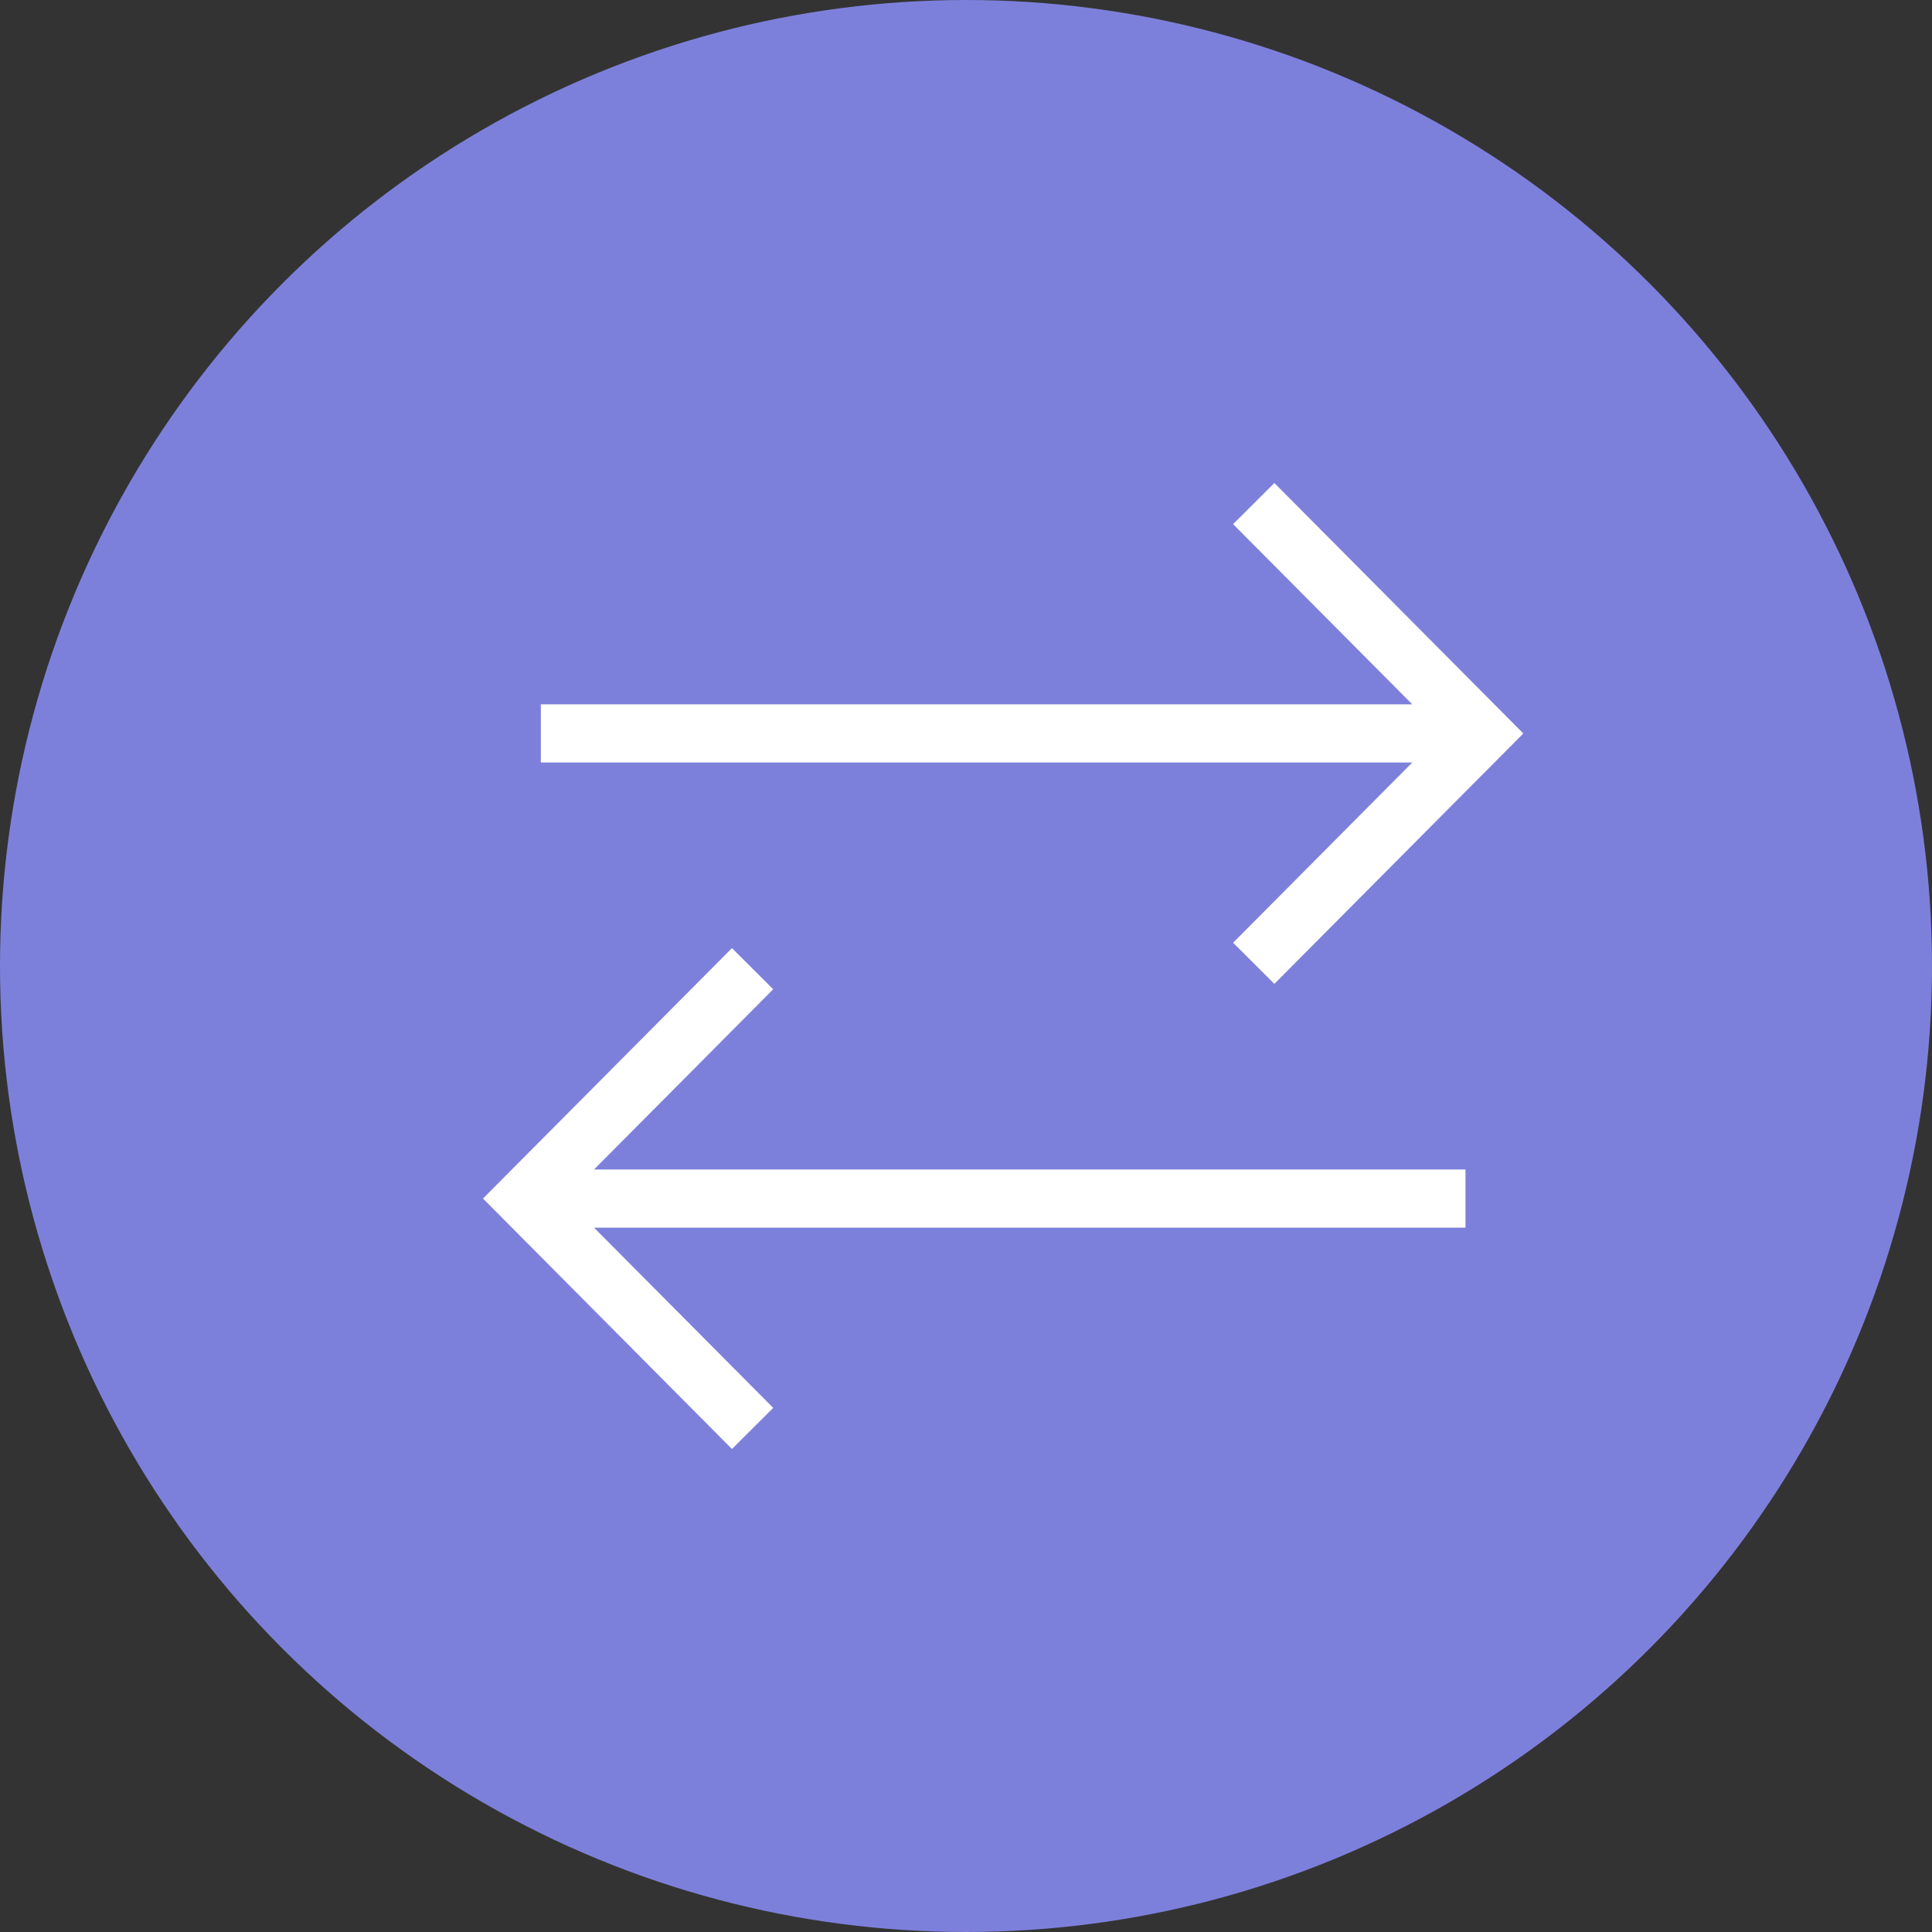
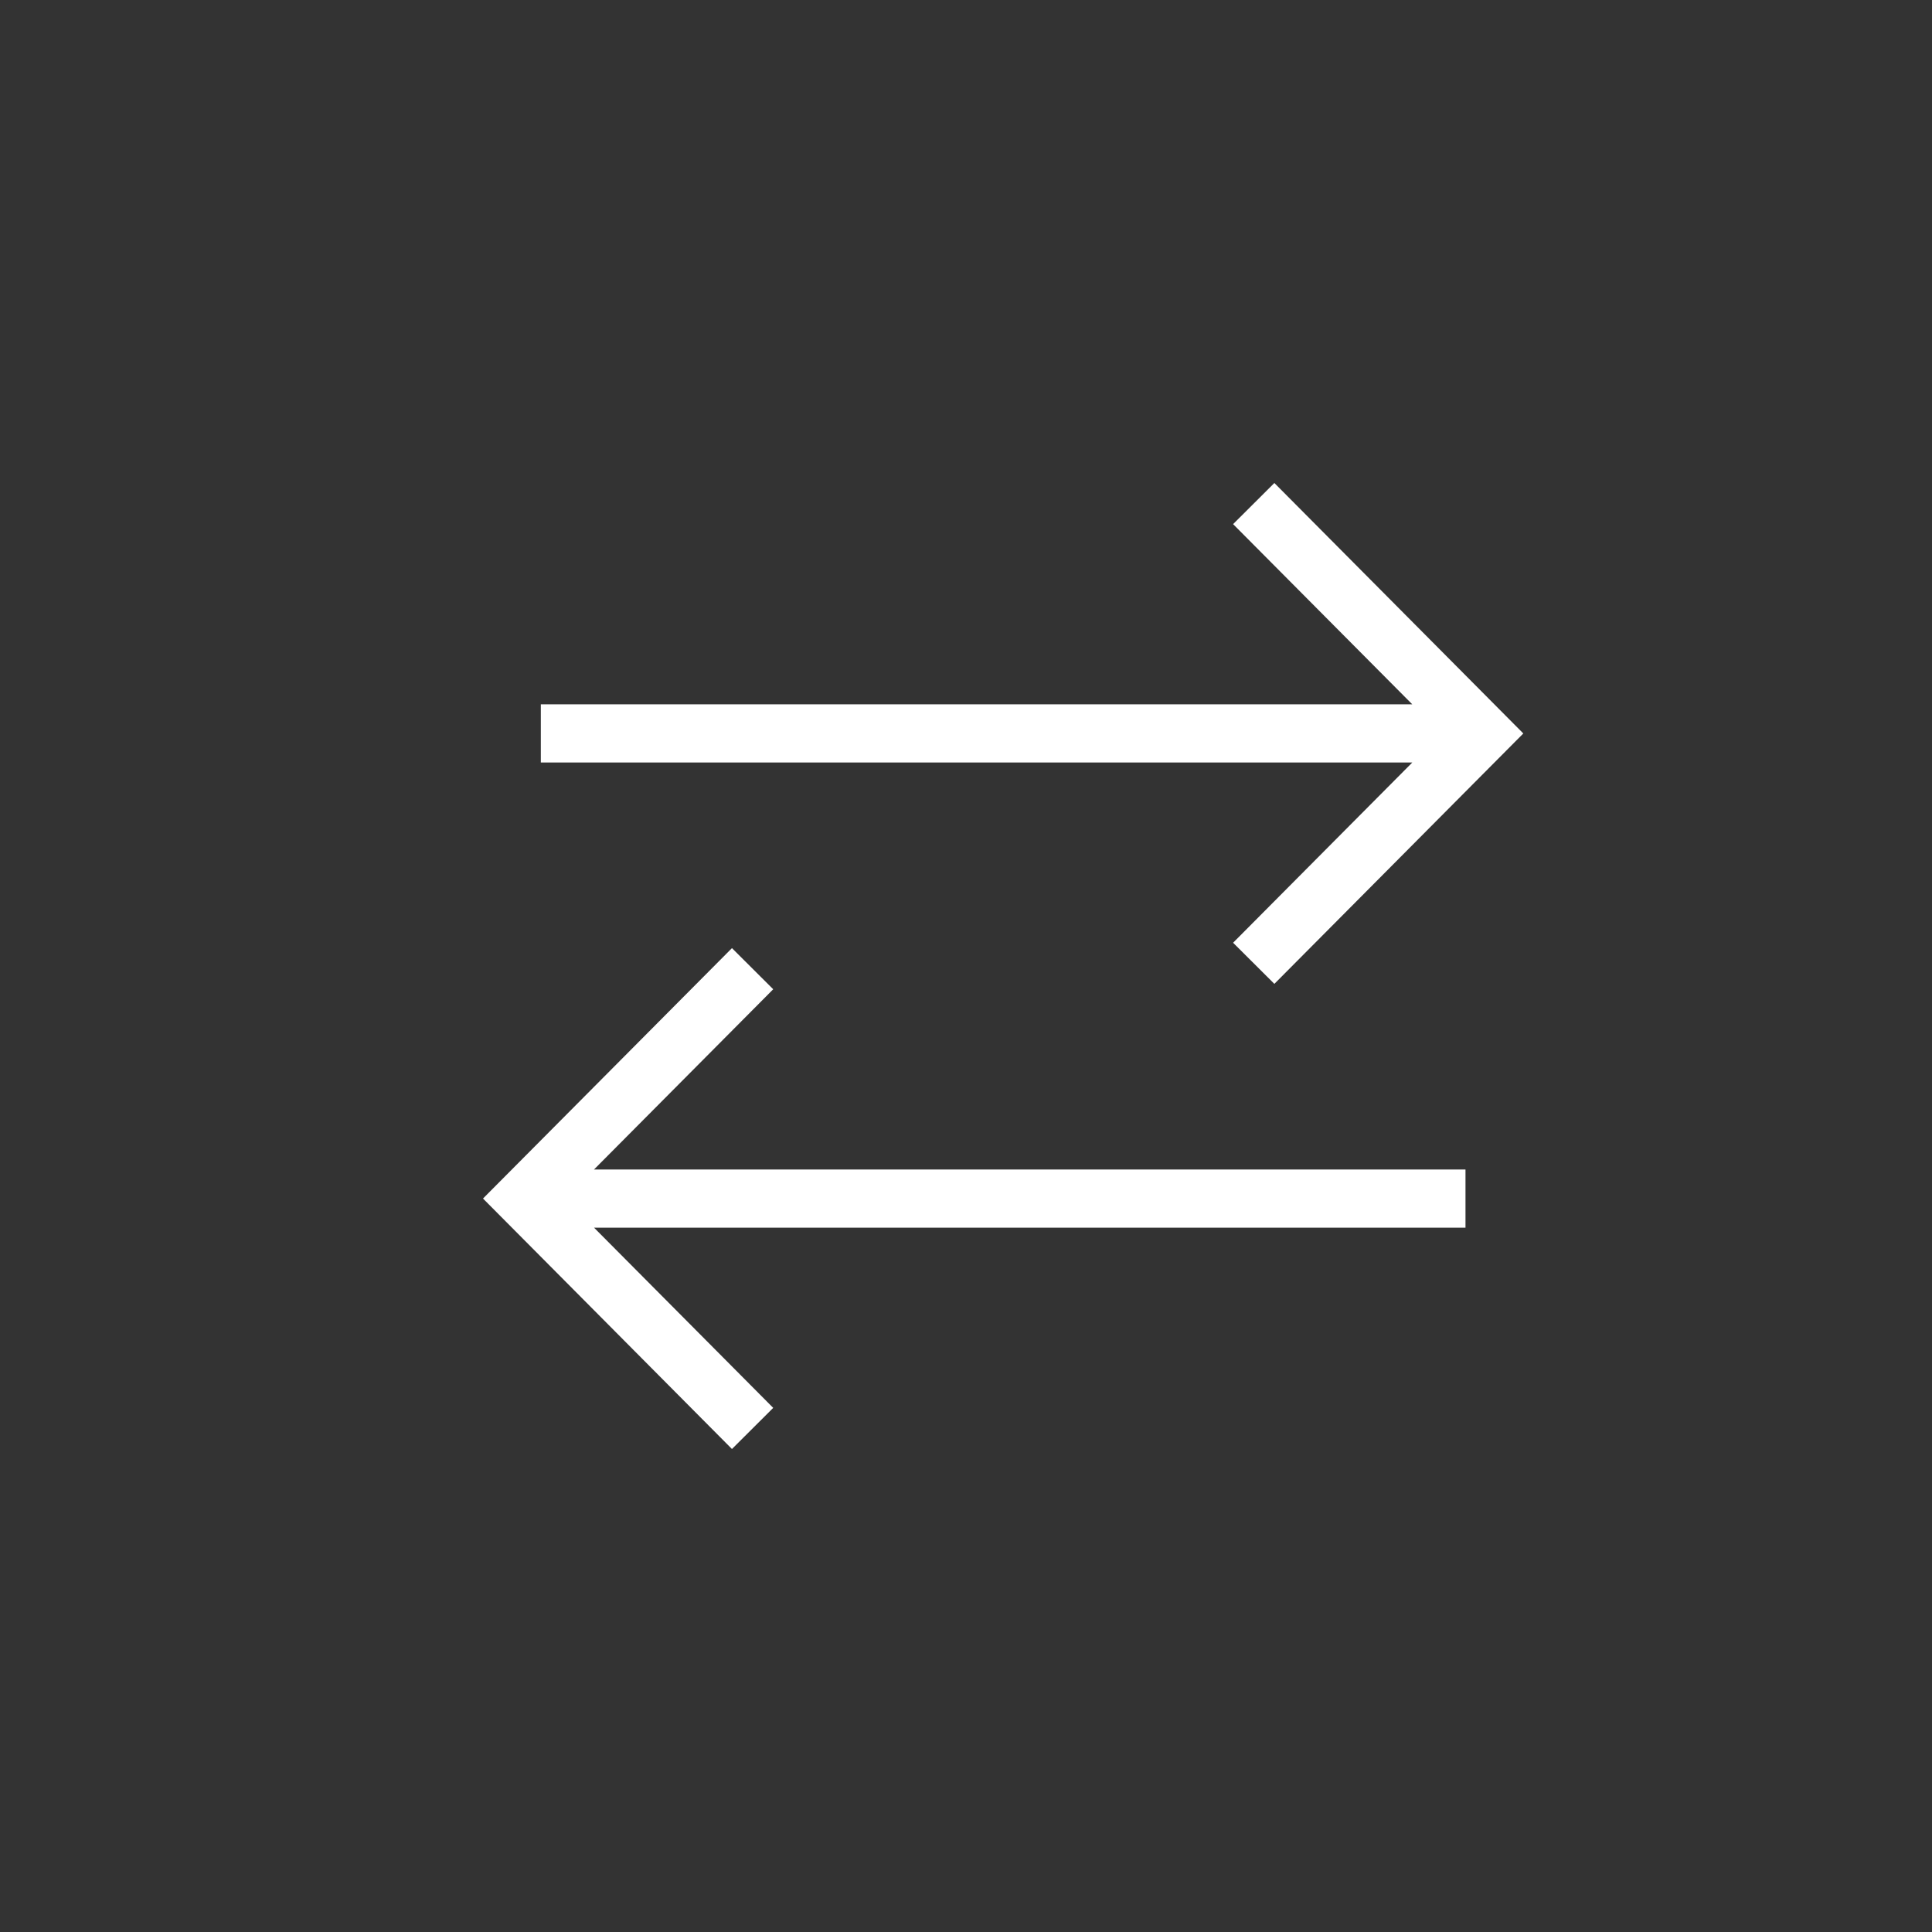
<svg xmlns="http://www.w3.org/2000/svg" width="28" height="28" viewBox="0 0 28 28" fill="none">
  <rect x="0" y="0" width="28" height="28" fill="#333333" stroke="none" />
-   <circle cx="14" cy="14" r="14" fill="#7D80DB" />
  <path d="M10.608 21L7 17.37L10.608 13.741L11.206 14.337L8.609 16.949H21.239V17.792H8.609L11.206 20.404L10.608 21ZM18.469 14.259L17.871 13.663L20.468 11.051H7.838V10.208H20.468L17.871 7.596L18.469 7L22.077 10.63L18.469 14.259Z" fill="white" />
</svg>